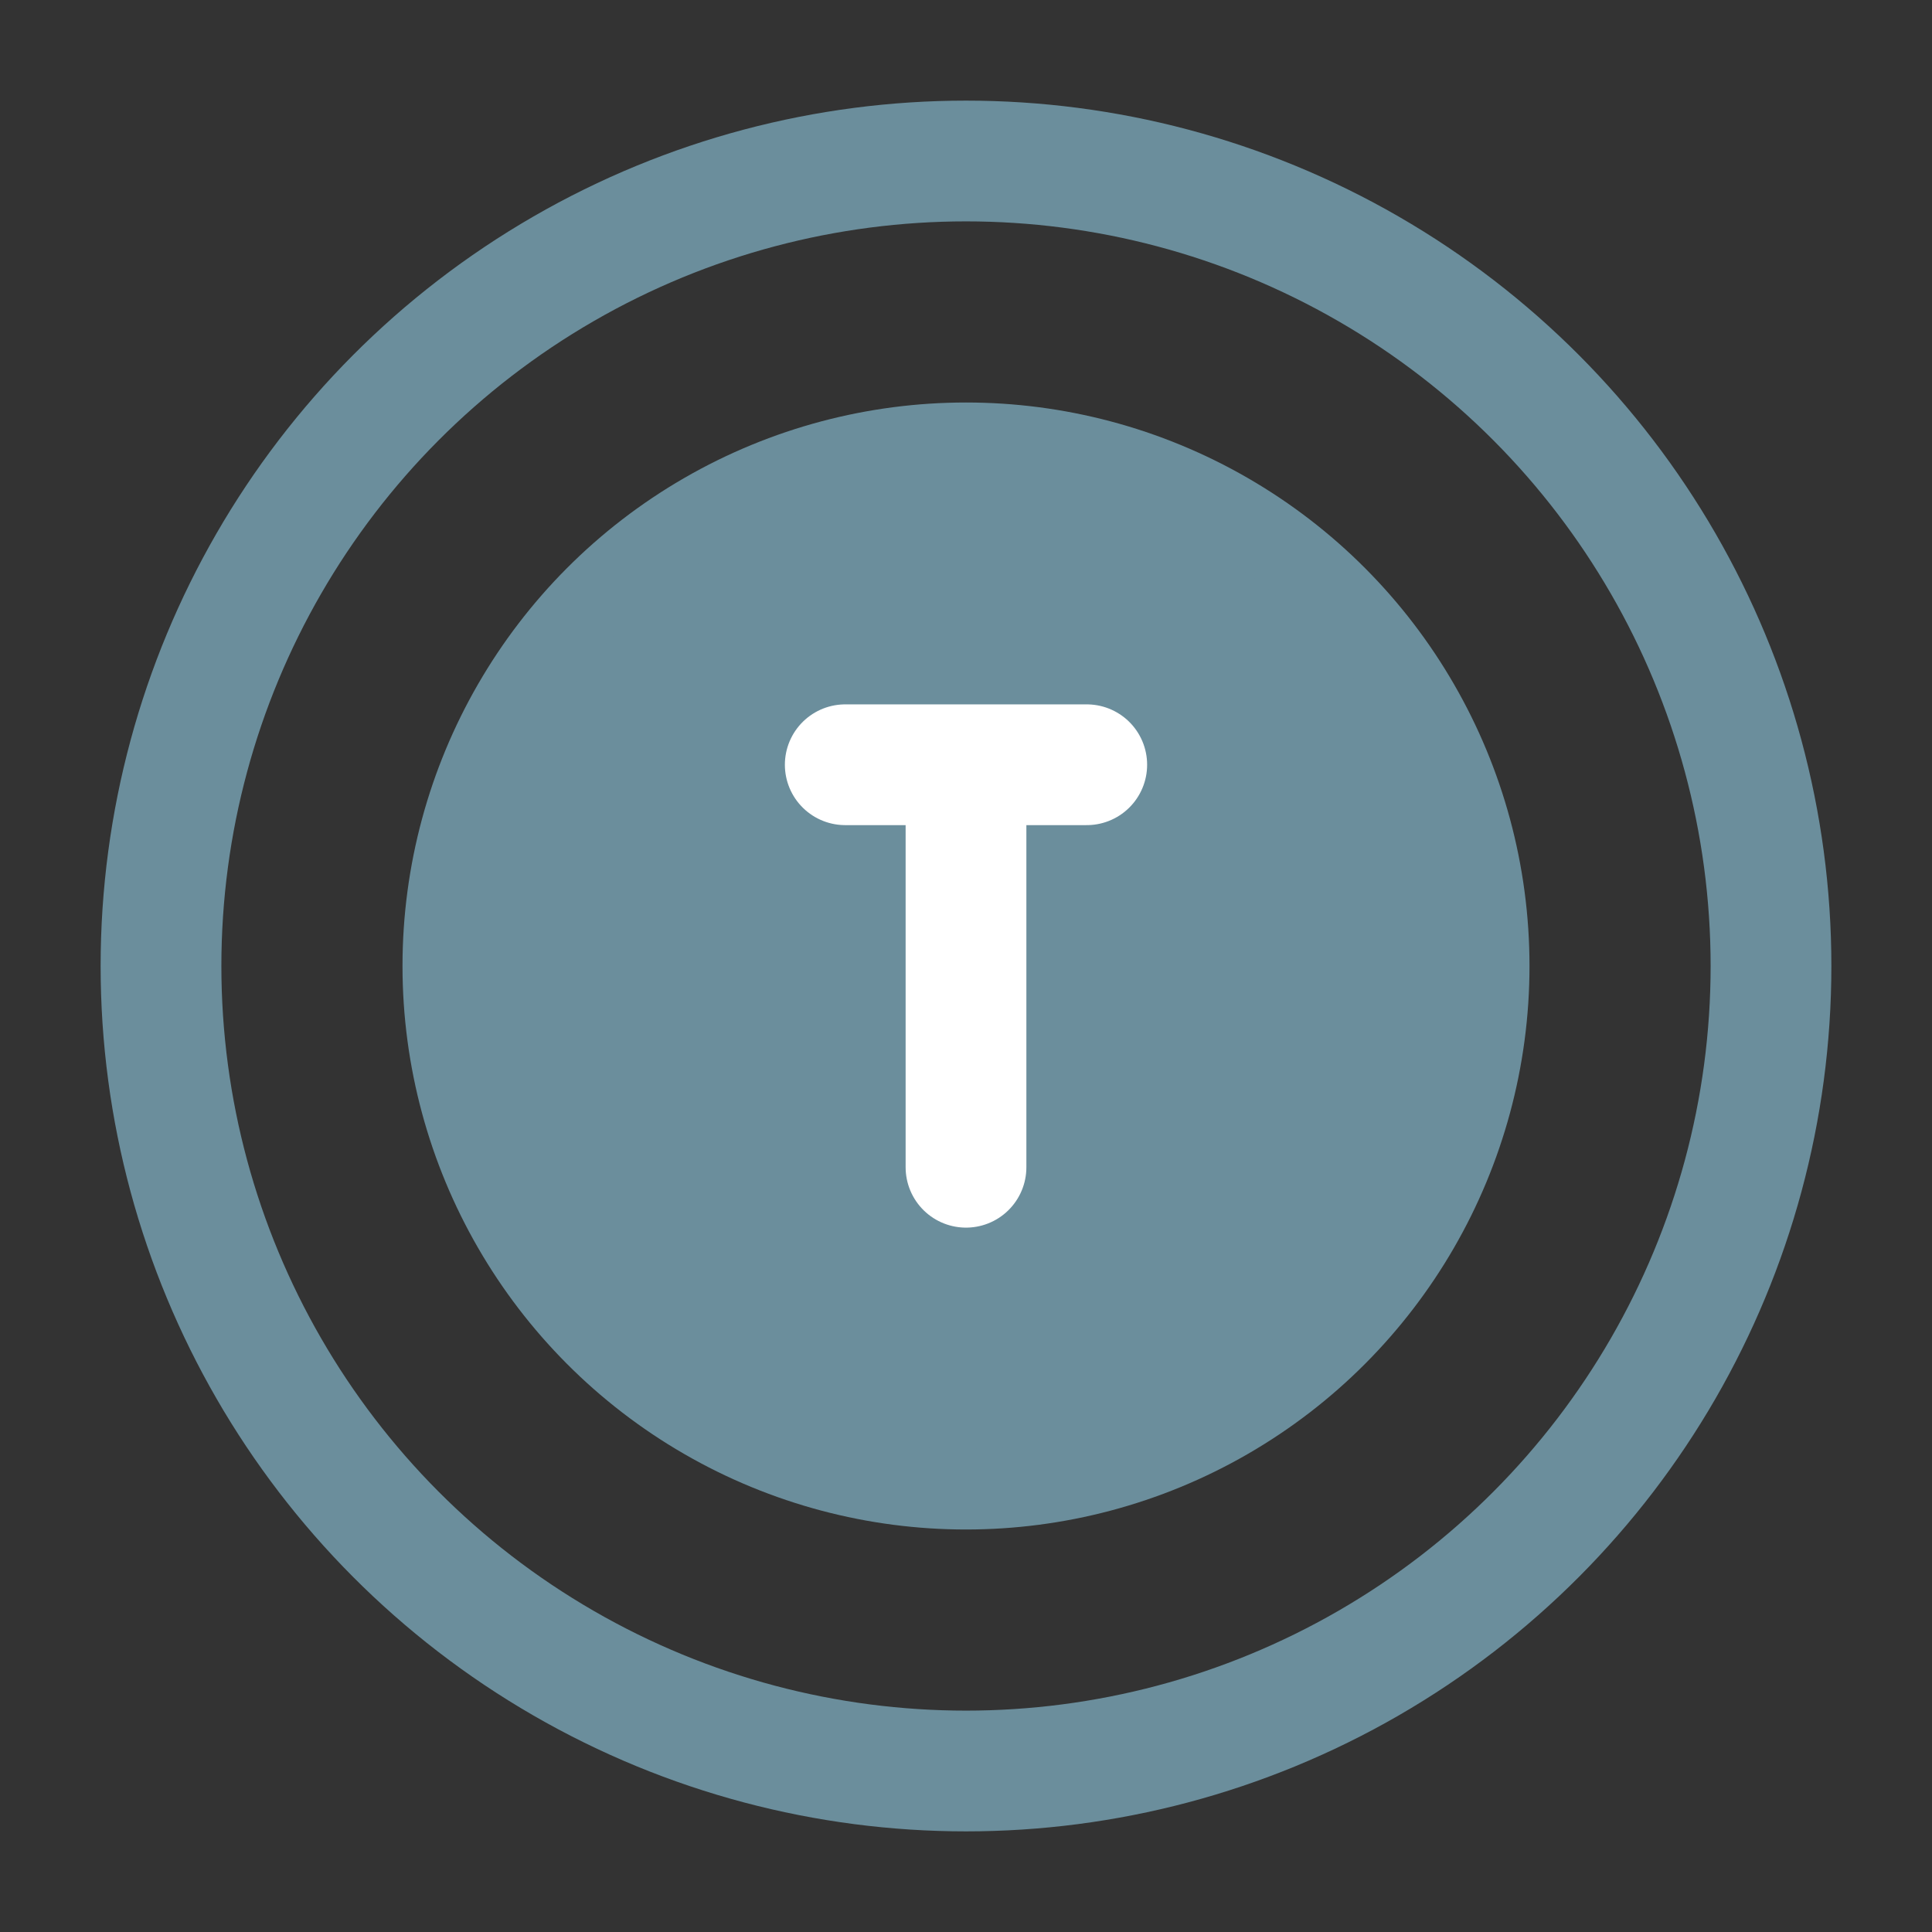
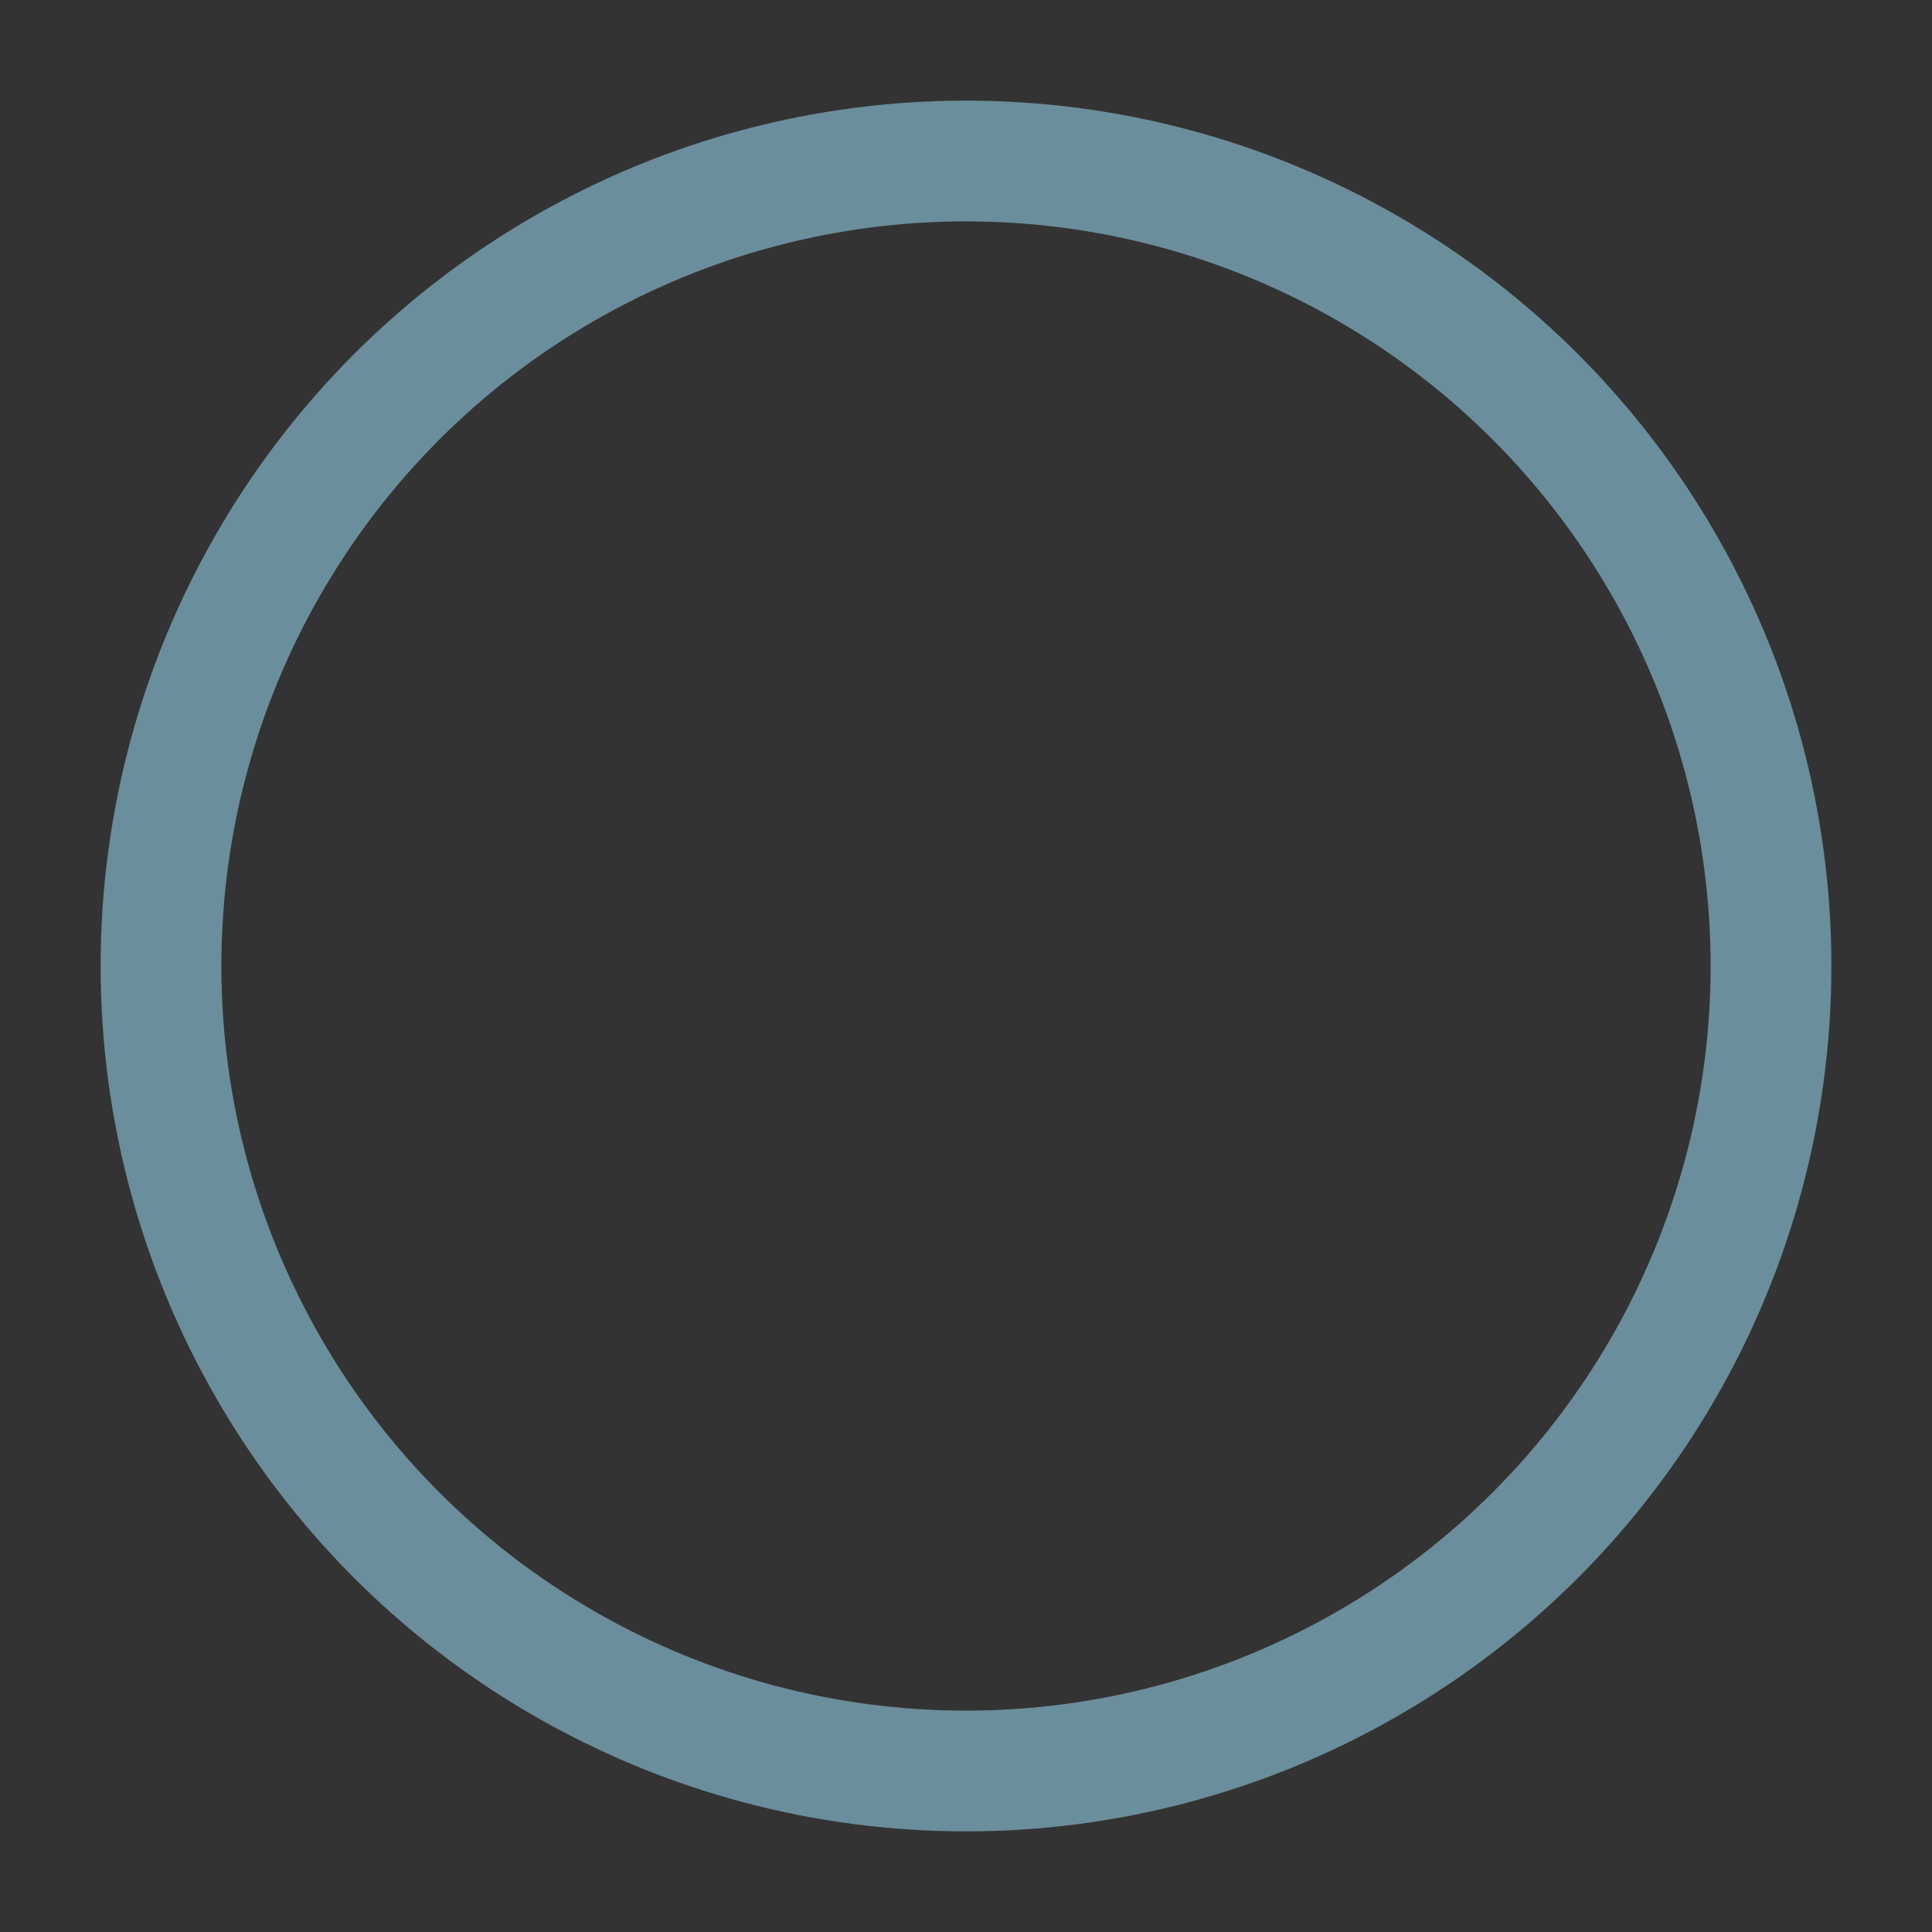
<svg xmlns="http://www.w3.org/2000/svg" viewBox="0 0 24 24" fill="none">
  <rect x="0" y="0" width="24" height="24" fill="#333333" stroke="none" />
  <circle cx="12" cy="12" r="10" stroke="#6B8E9C" stroke-width="1.5" stroke-linecap="round" stroke-linejoin="round" />
-   <circle cx="12" cy="12" r="6.5" fill="#6B8E9C" stroke="#6B8E9C" stroke-width="1" />
-   <path d="M10.5 9.5H13.5M12 9.5V14.5" stroke="#FFFFFF" stroke-width="1.5" stroke-linecap="round" stroke-linejoin="round" />
</svg>